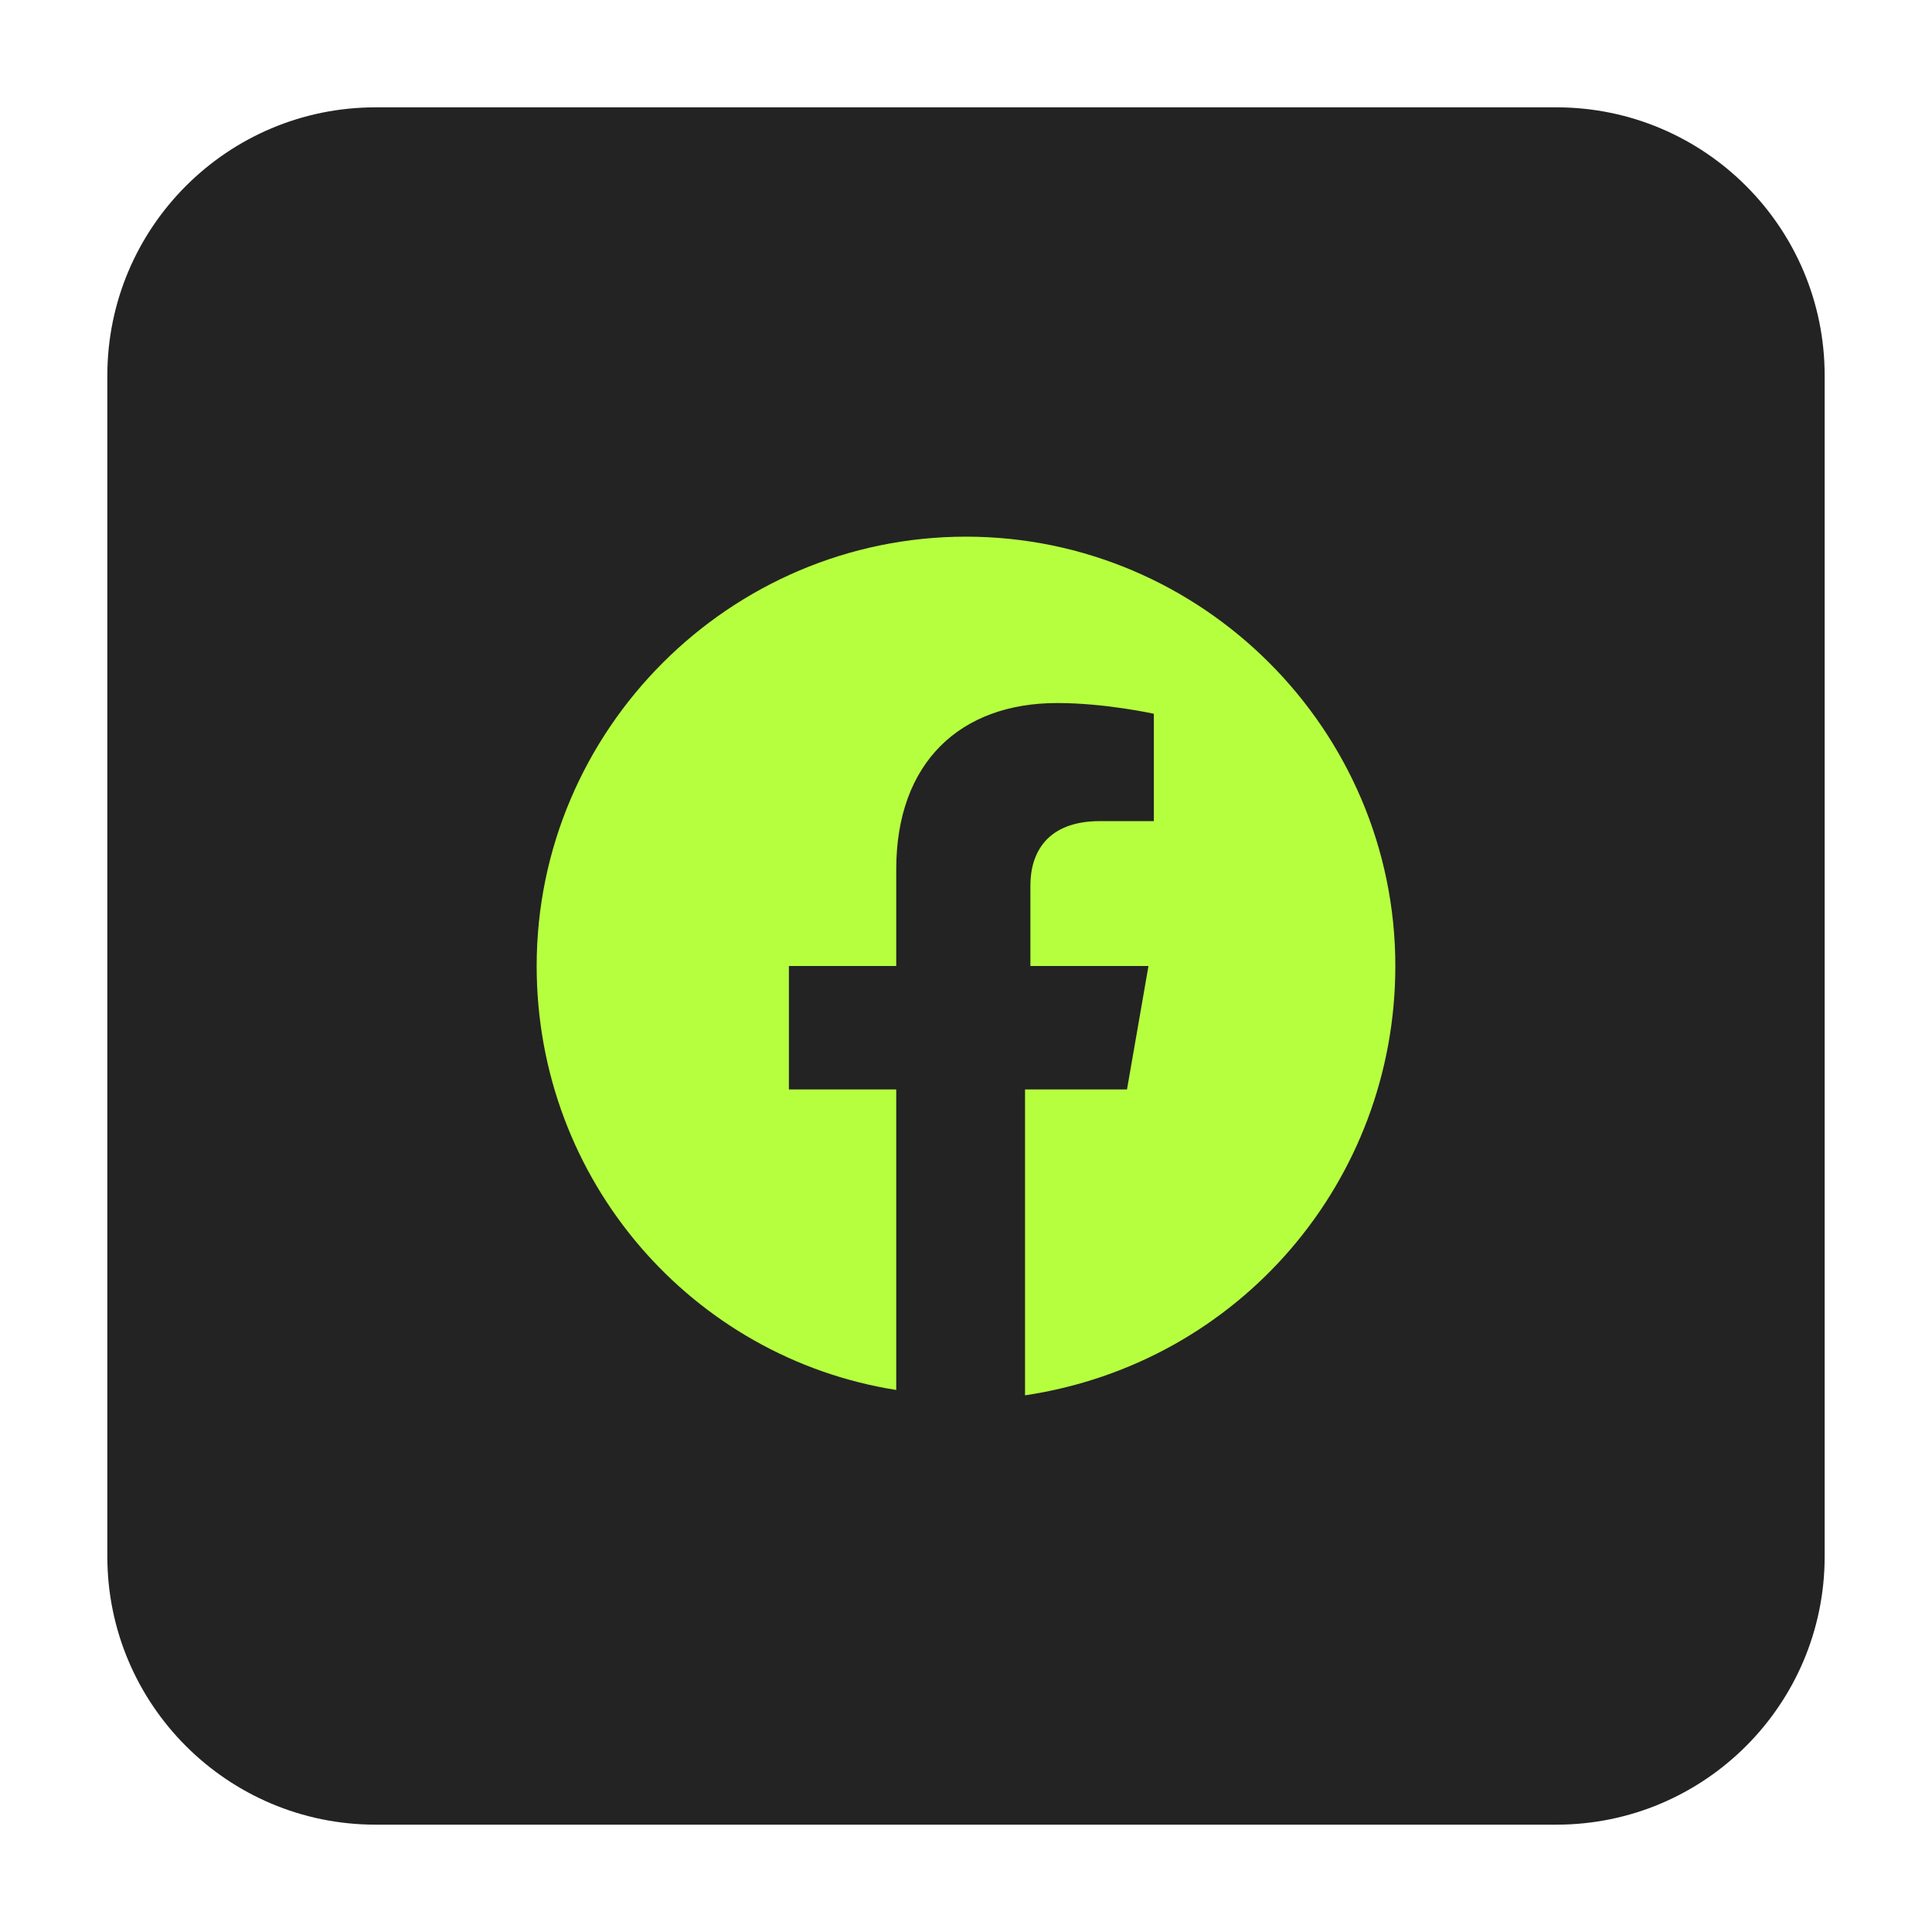
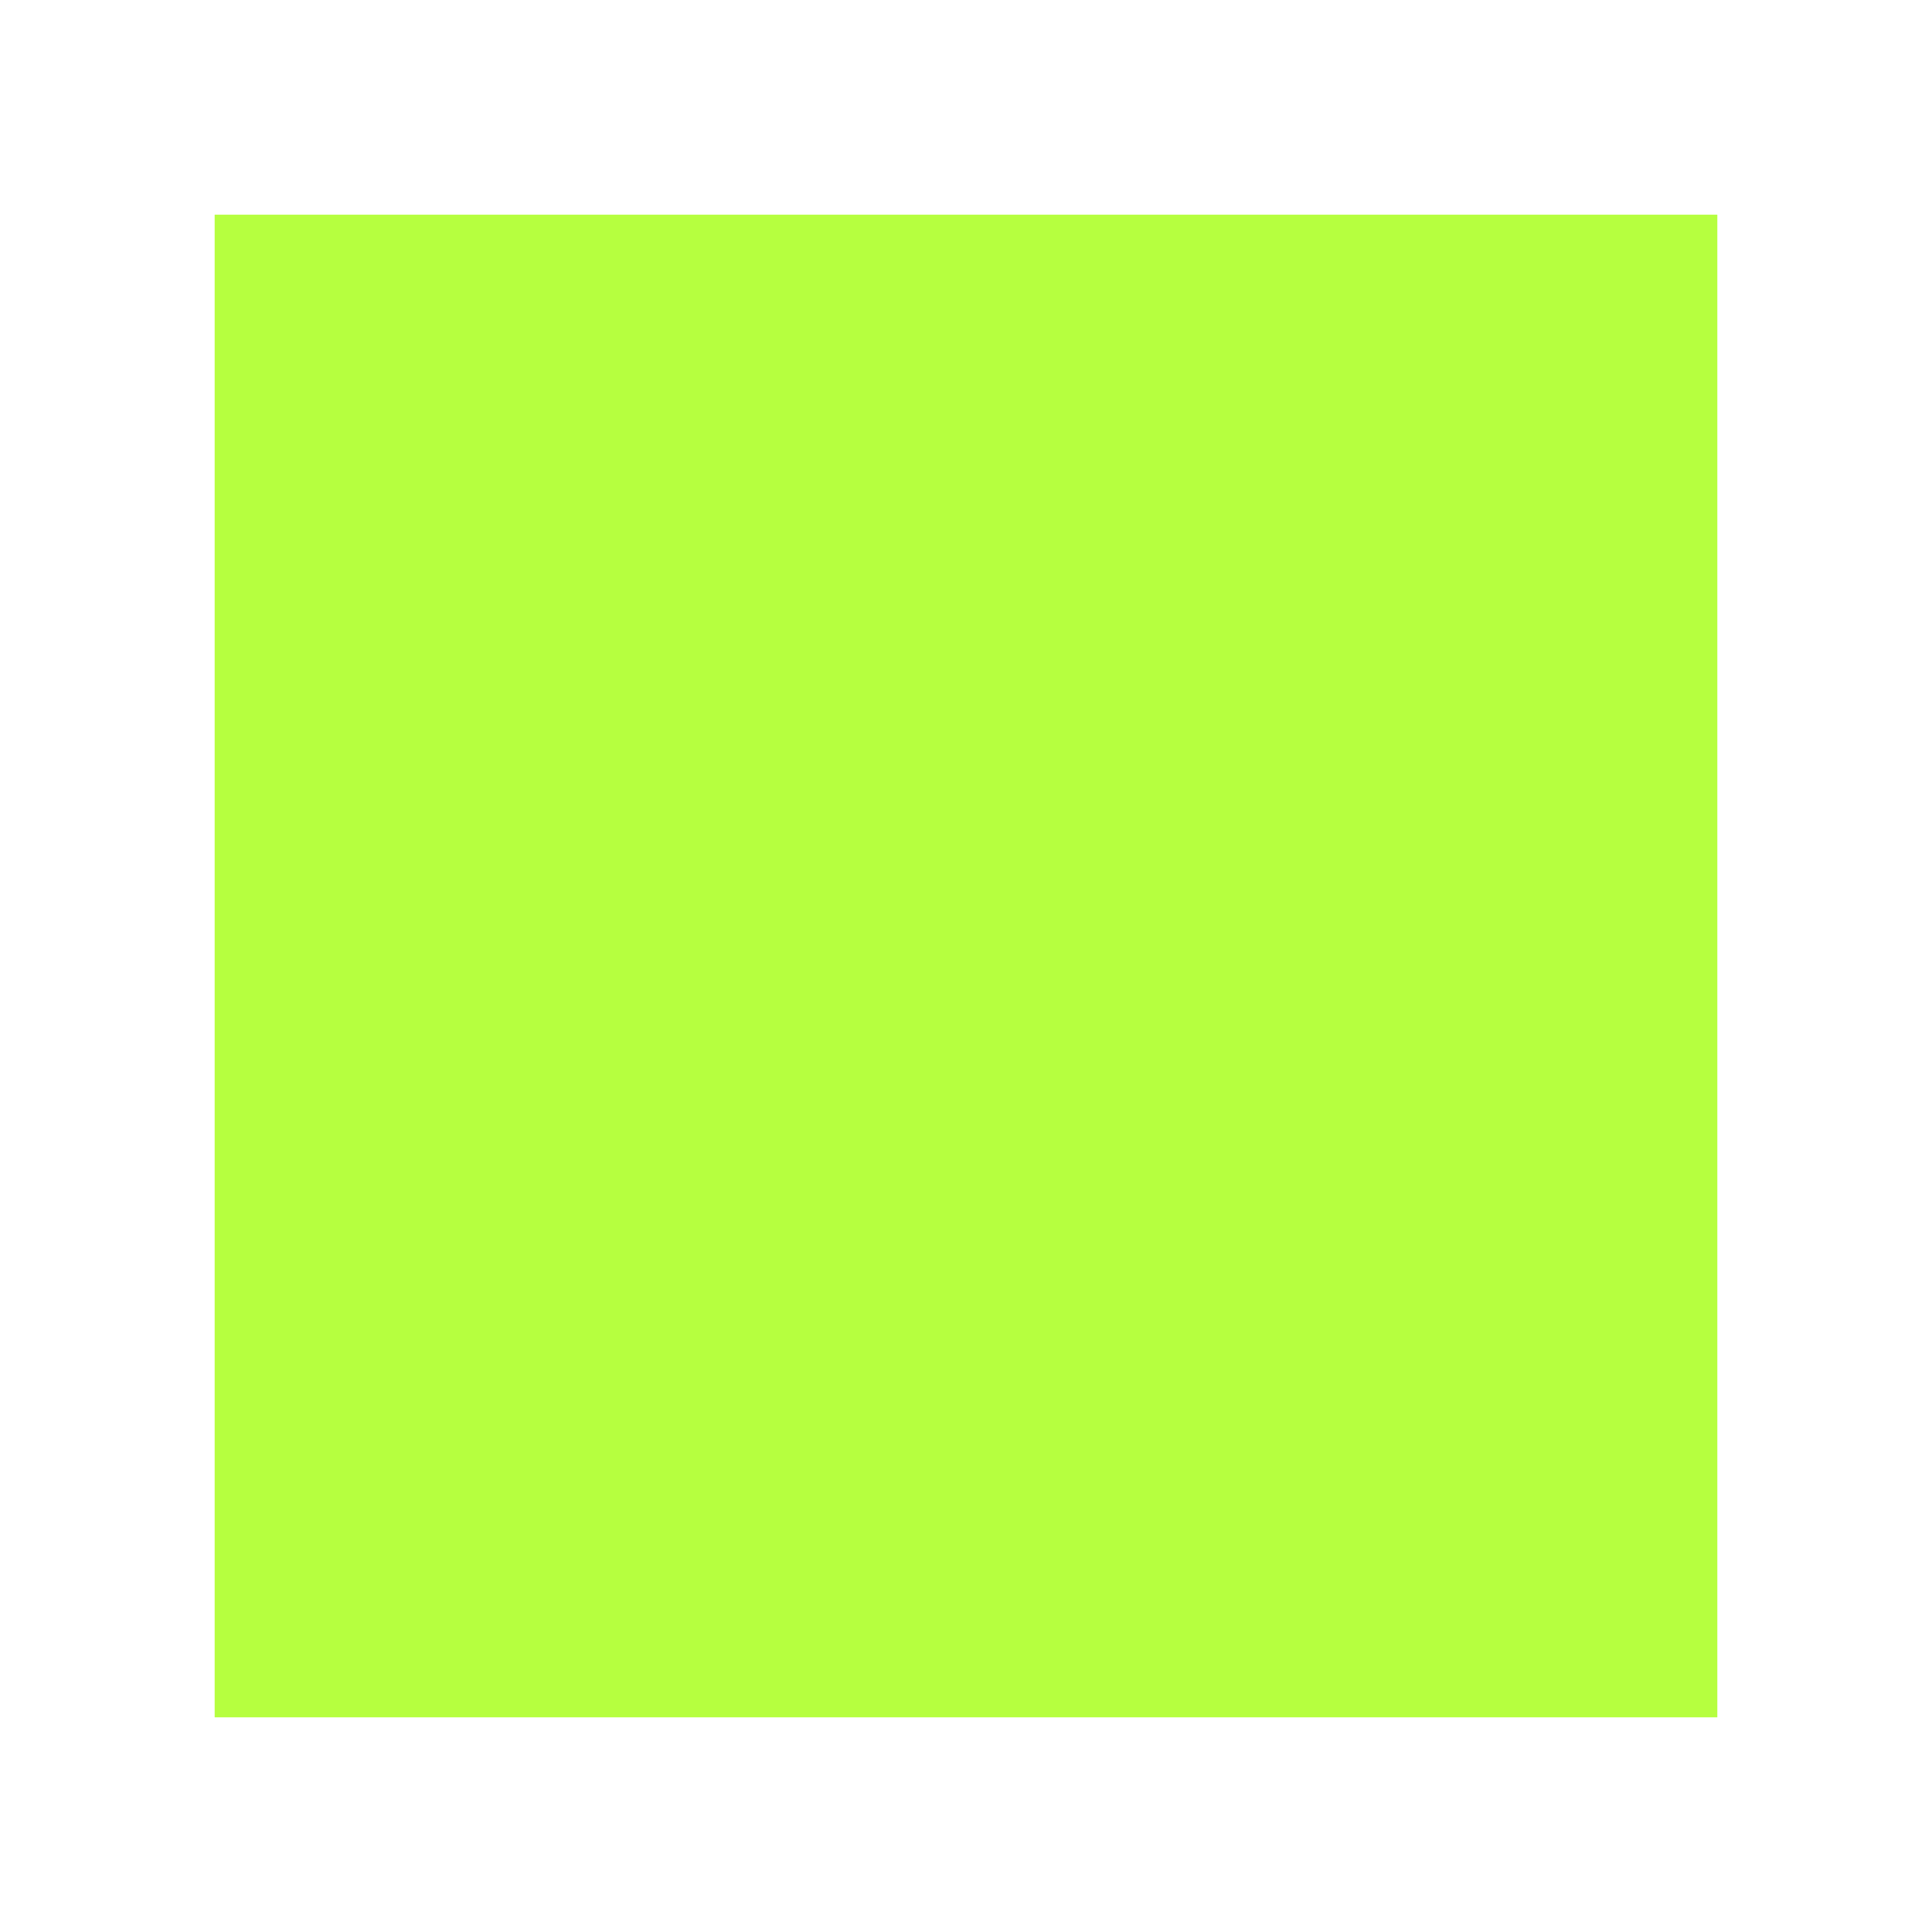
<svg xmlns="http://www.w3.org/2000/svg" width="36" height="36" viewBox="0 0 36 36" fill="none">
  <rect x="4" y="4" width="28" height="28" fill="#B6FF3F" />
-   <path fill-rule="evenodd" clip-rule="evenodd" d="M2 7C2 4.239 4.239 2 7 2H29C31.761 2 34 4.239 34 7V29C34 31.761 31.761 34 29 34H7C4.239 34 2 31.761 2 29V7ZM18 10C22.4 10 26 13.6 26 18C26 22 23.1 25.4 19.1 26V20.3H21L21.4 18H19.2V16.5C19.2 15.9 19.5 15.3 20.5 15.3H21.5V13.3C21.5 13.3 20.6 13.1 19.7 13.1C17.9 13.1 16.7 14.2 16.7 16.2V18H14.7V20.3H16.7V25.9C12.9 25.3 10 22 10 18C10 13.6 13.6 10 18 10Z" fill="#232323" />
</svg>